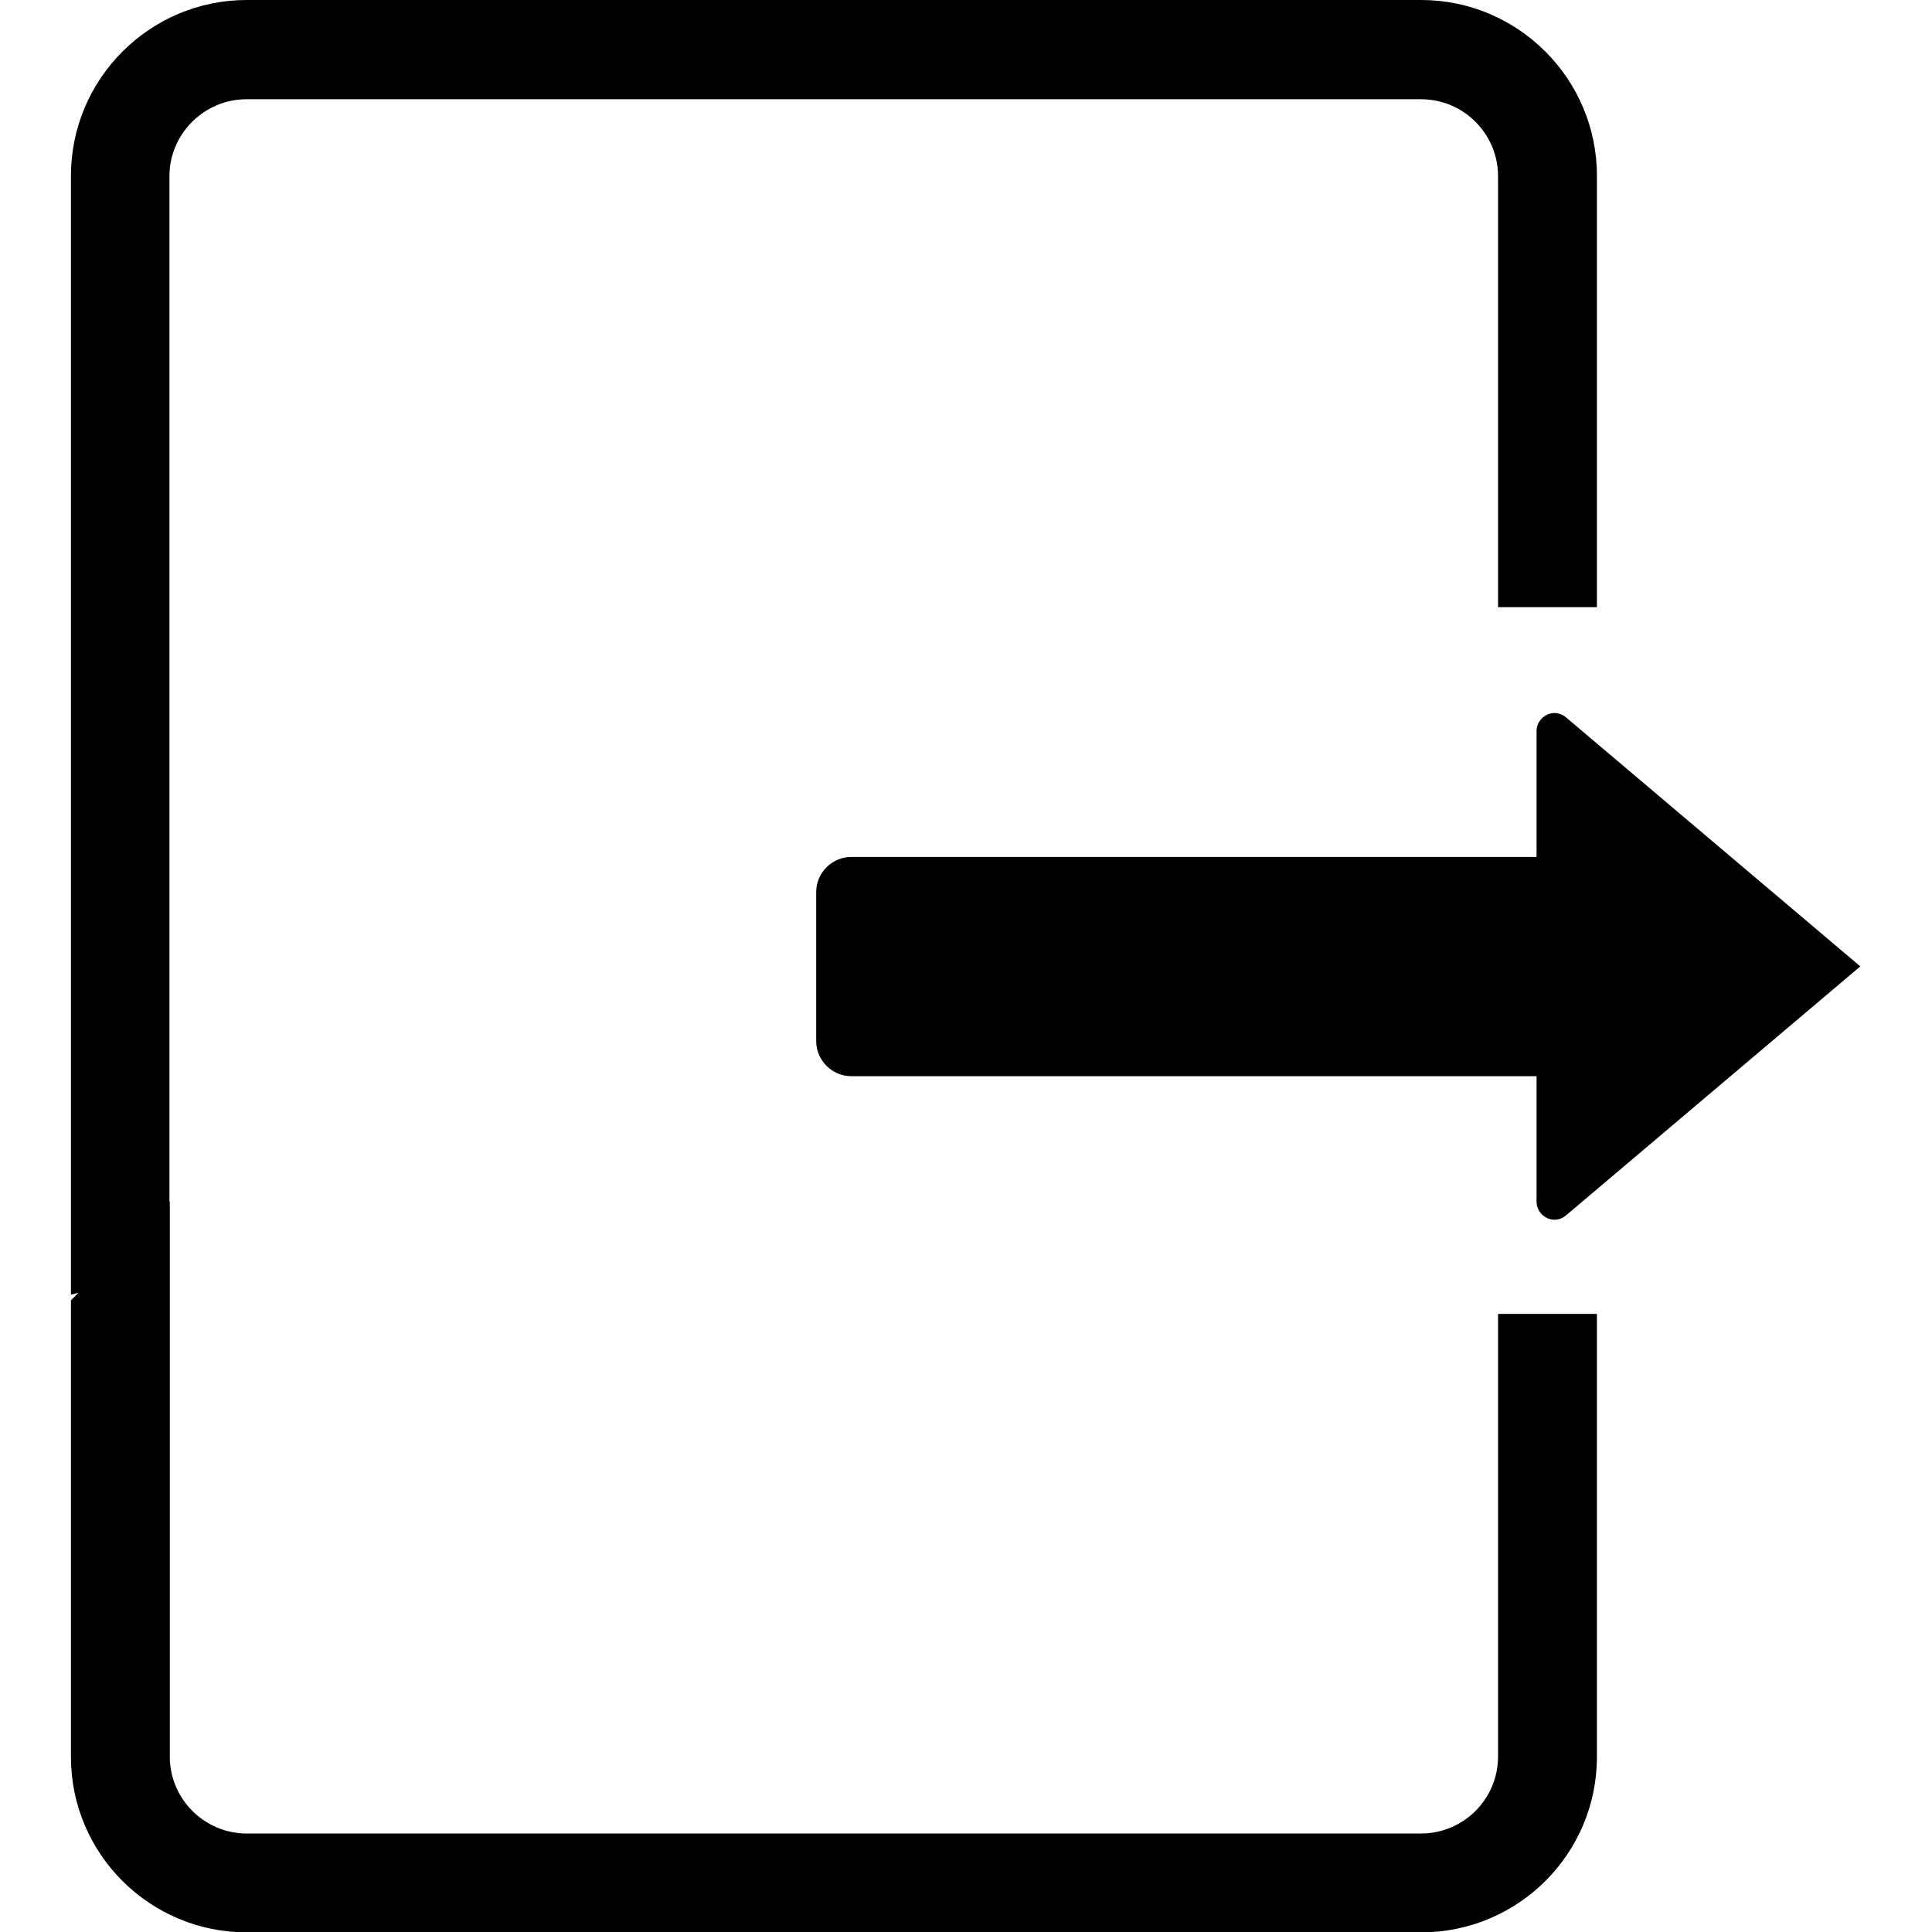
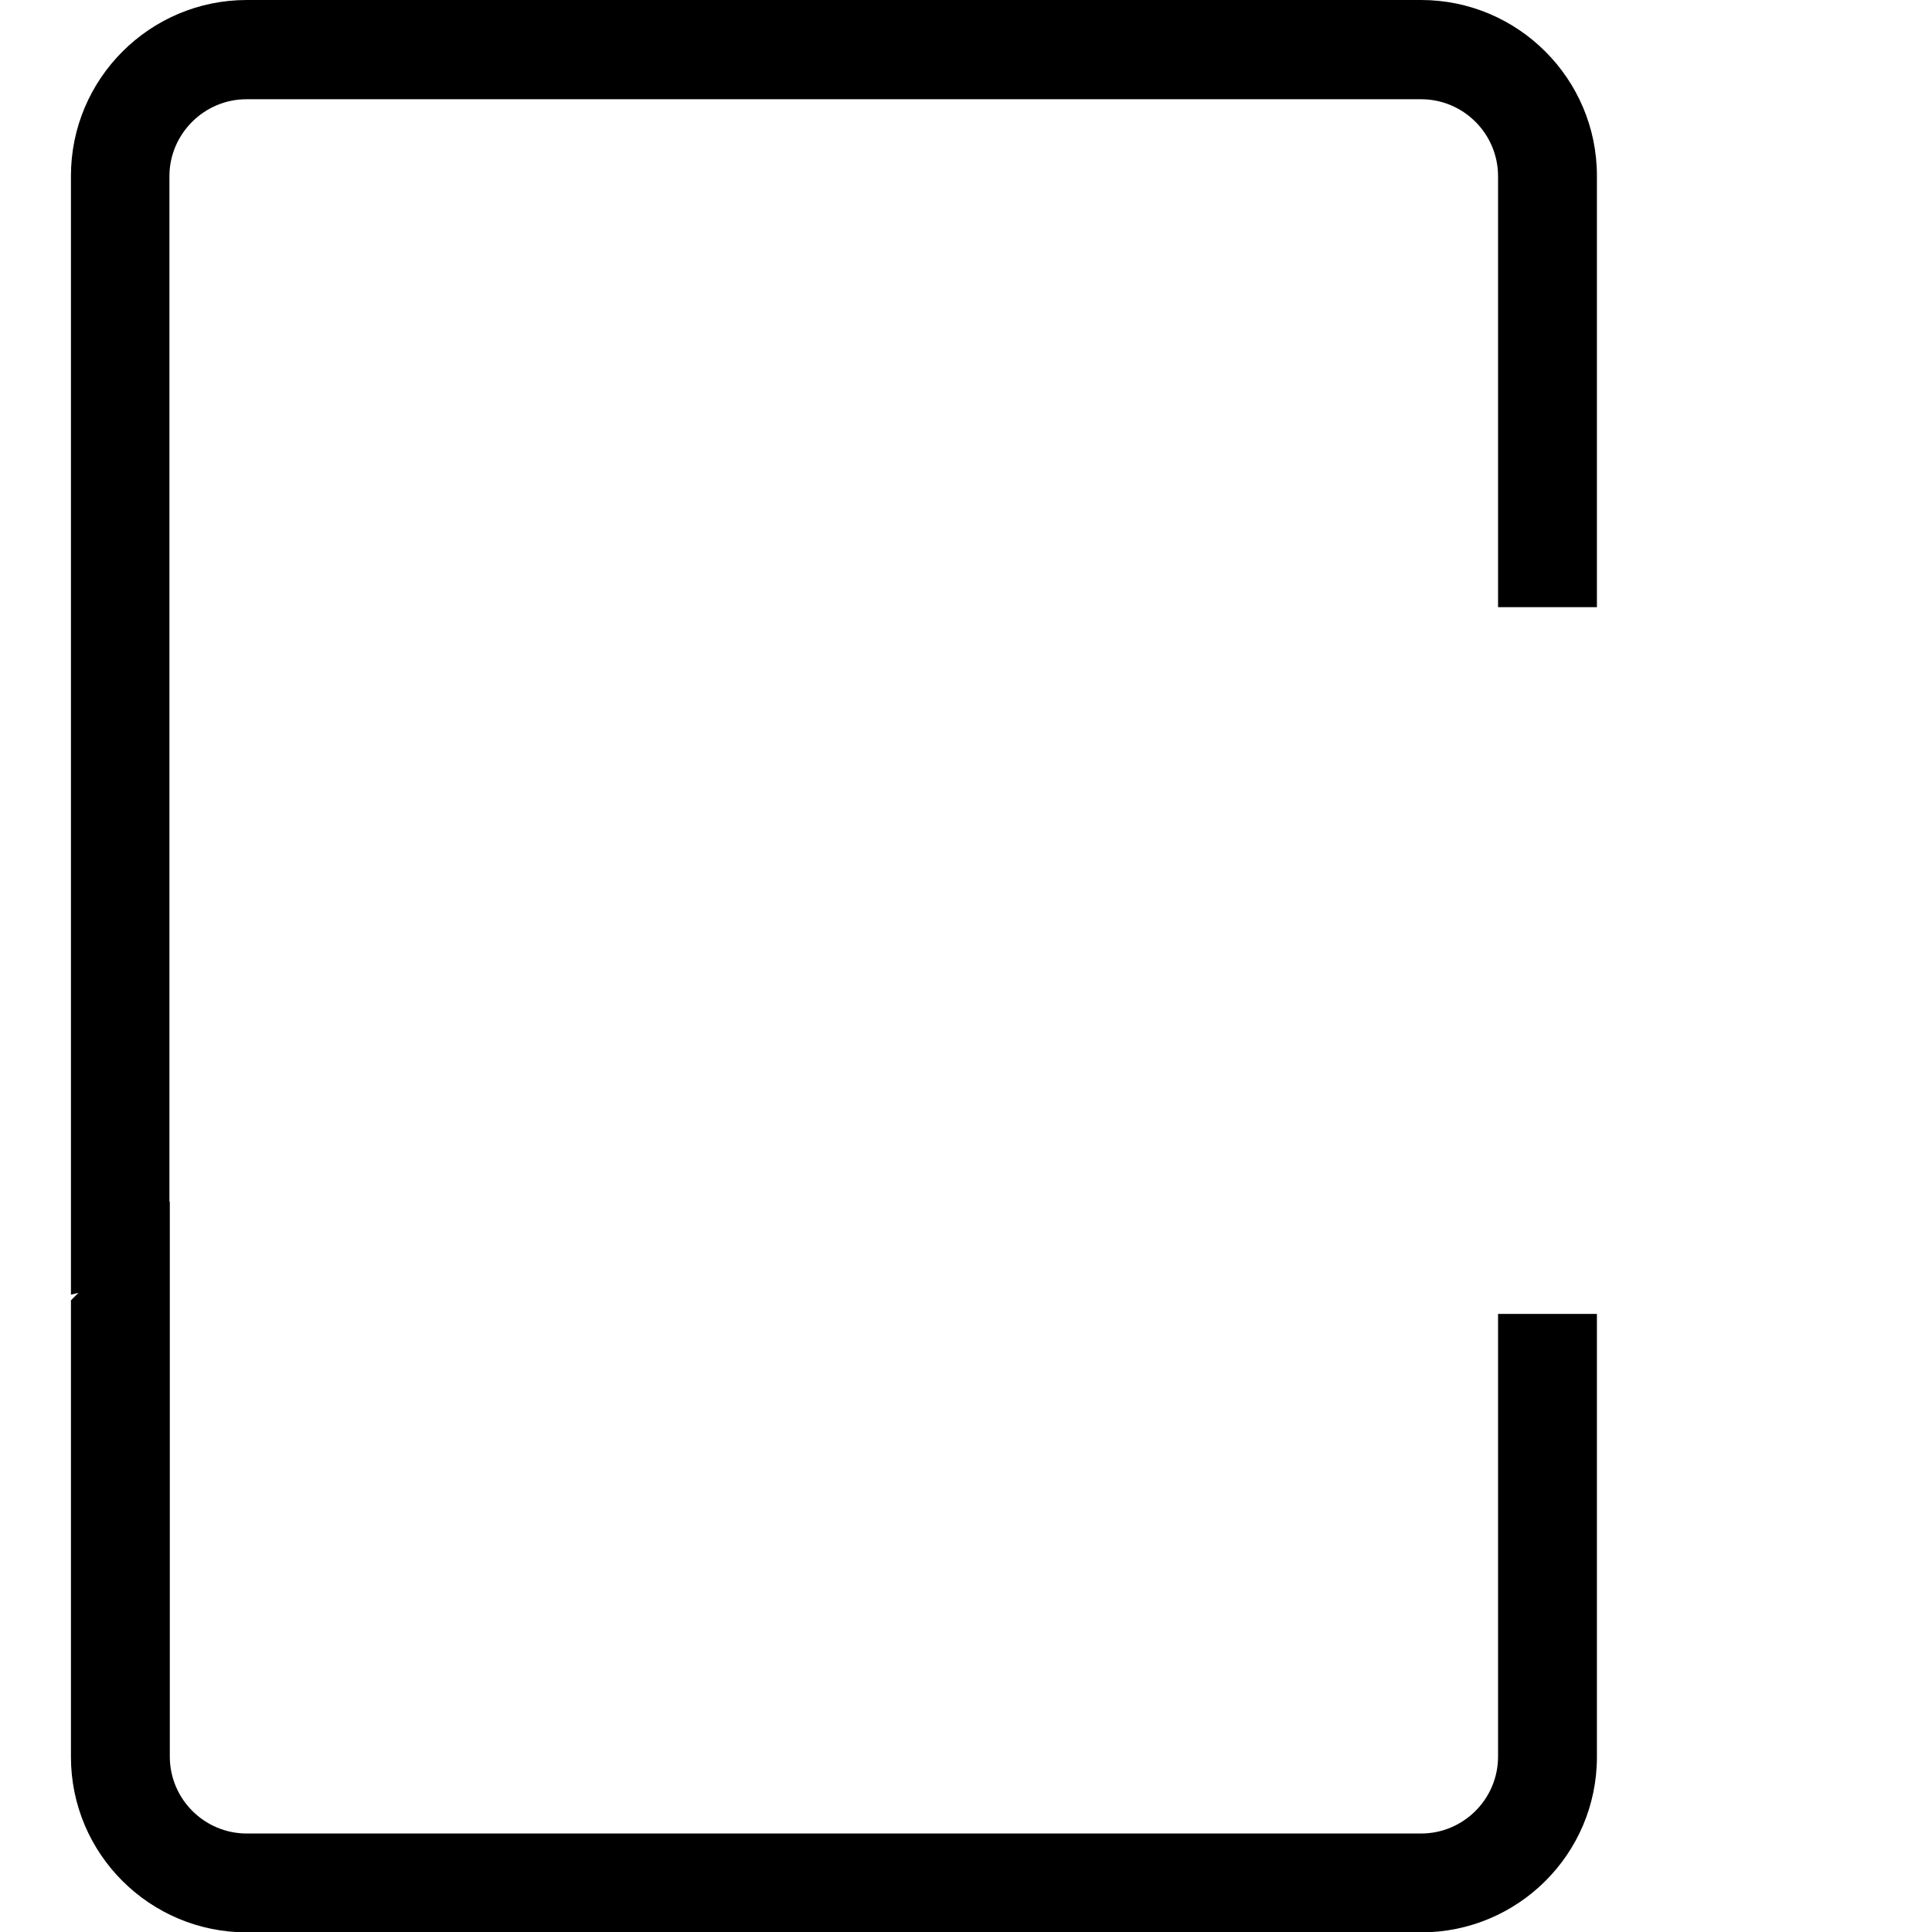
<svg xmlns="http://www.w3.org/2000/svg" version="1.1" id="_x32_" x="0px" y="0px" viewBox="0 0 512 512" style="enable-background:new 0 0 512 512;" xml:space="preserve">
  <g>
-     <path d="M407.2,318.5c0,1.8,1.1,3.5,2.8,4.3c1.7,0.8,3.6,0.5,5-0.7l78-66l-78-66c-1.4-1.2-3.4-1.5-5-0.7c-1.7,0.8-2.8,2.5-2.8,4.3   v33.4H225.6c-5.1,0-9.3,4.2-9.3,9.3v39.5c0,5.1,4.2,9.3,9.3,9.3h181.6V318.5L407.2,318.5z" />
-   </g>
+     </g>
  <path d="M397,160.9V46.7c0-11.2-9.1-20.4-20.4-20.4H65.3c-11.2,0-20.4,9.2-20.4,20.4v271.8l0.1-0.1v147.1c0,11.3,9.2,20.4,20.4,20.4  h129.1h53h129.1c11.2,0,20.4-9.1,20.4-20.4V348.2h26.2v117.4c0,25.7-20.9,46.5-46.6,46.5H254.3h-66.6H65.4  c-25.7,0-46.6-20.8-46.6-46.5v-121l2-2l-2,0.5V46.6C18.8,20.9,39.7,0,65.4,0h311.2c25.7,0,46.6,20.9,46.6,46.6v114.3H397z" />
</svg>